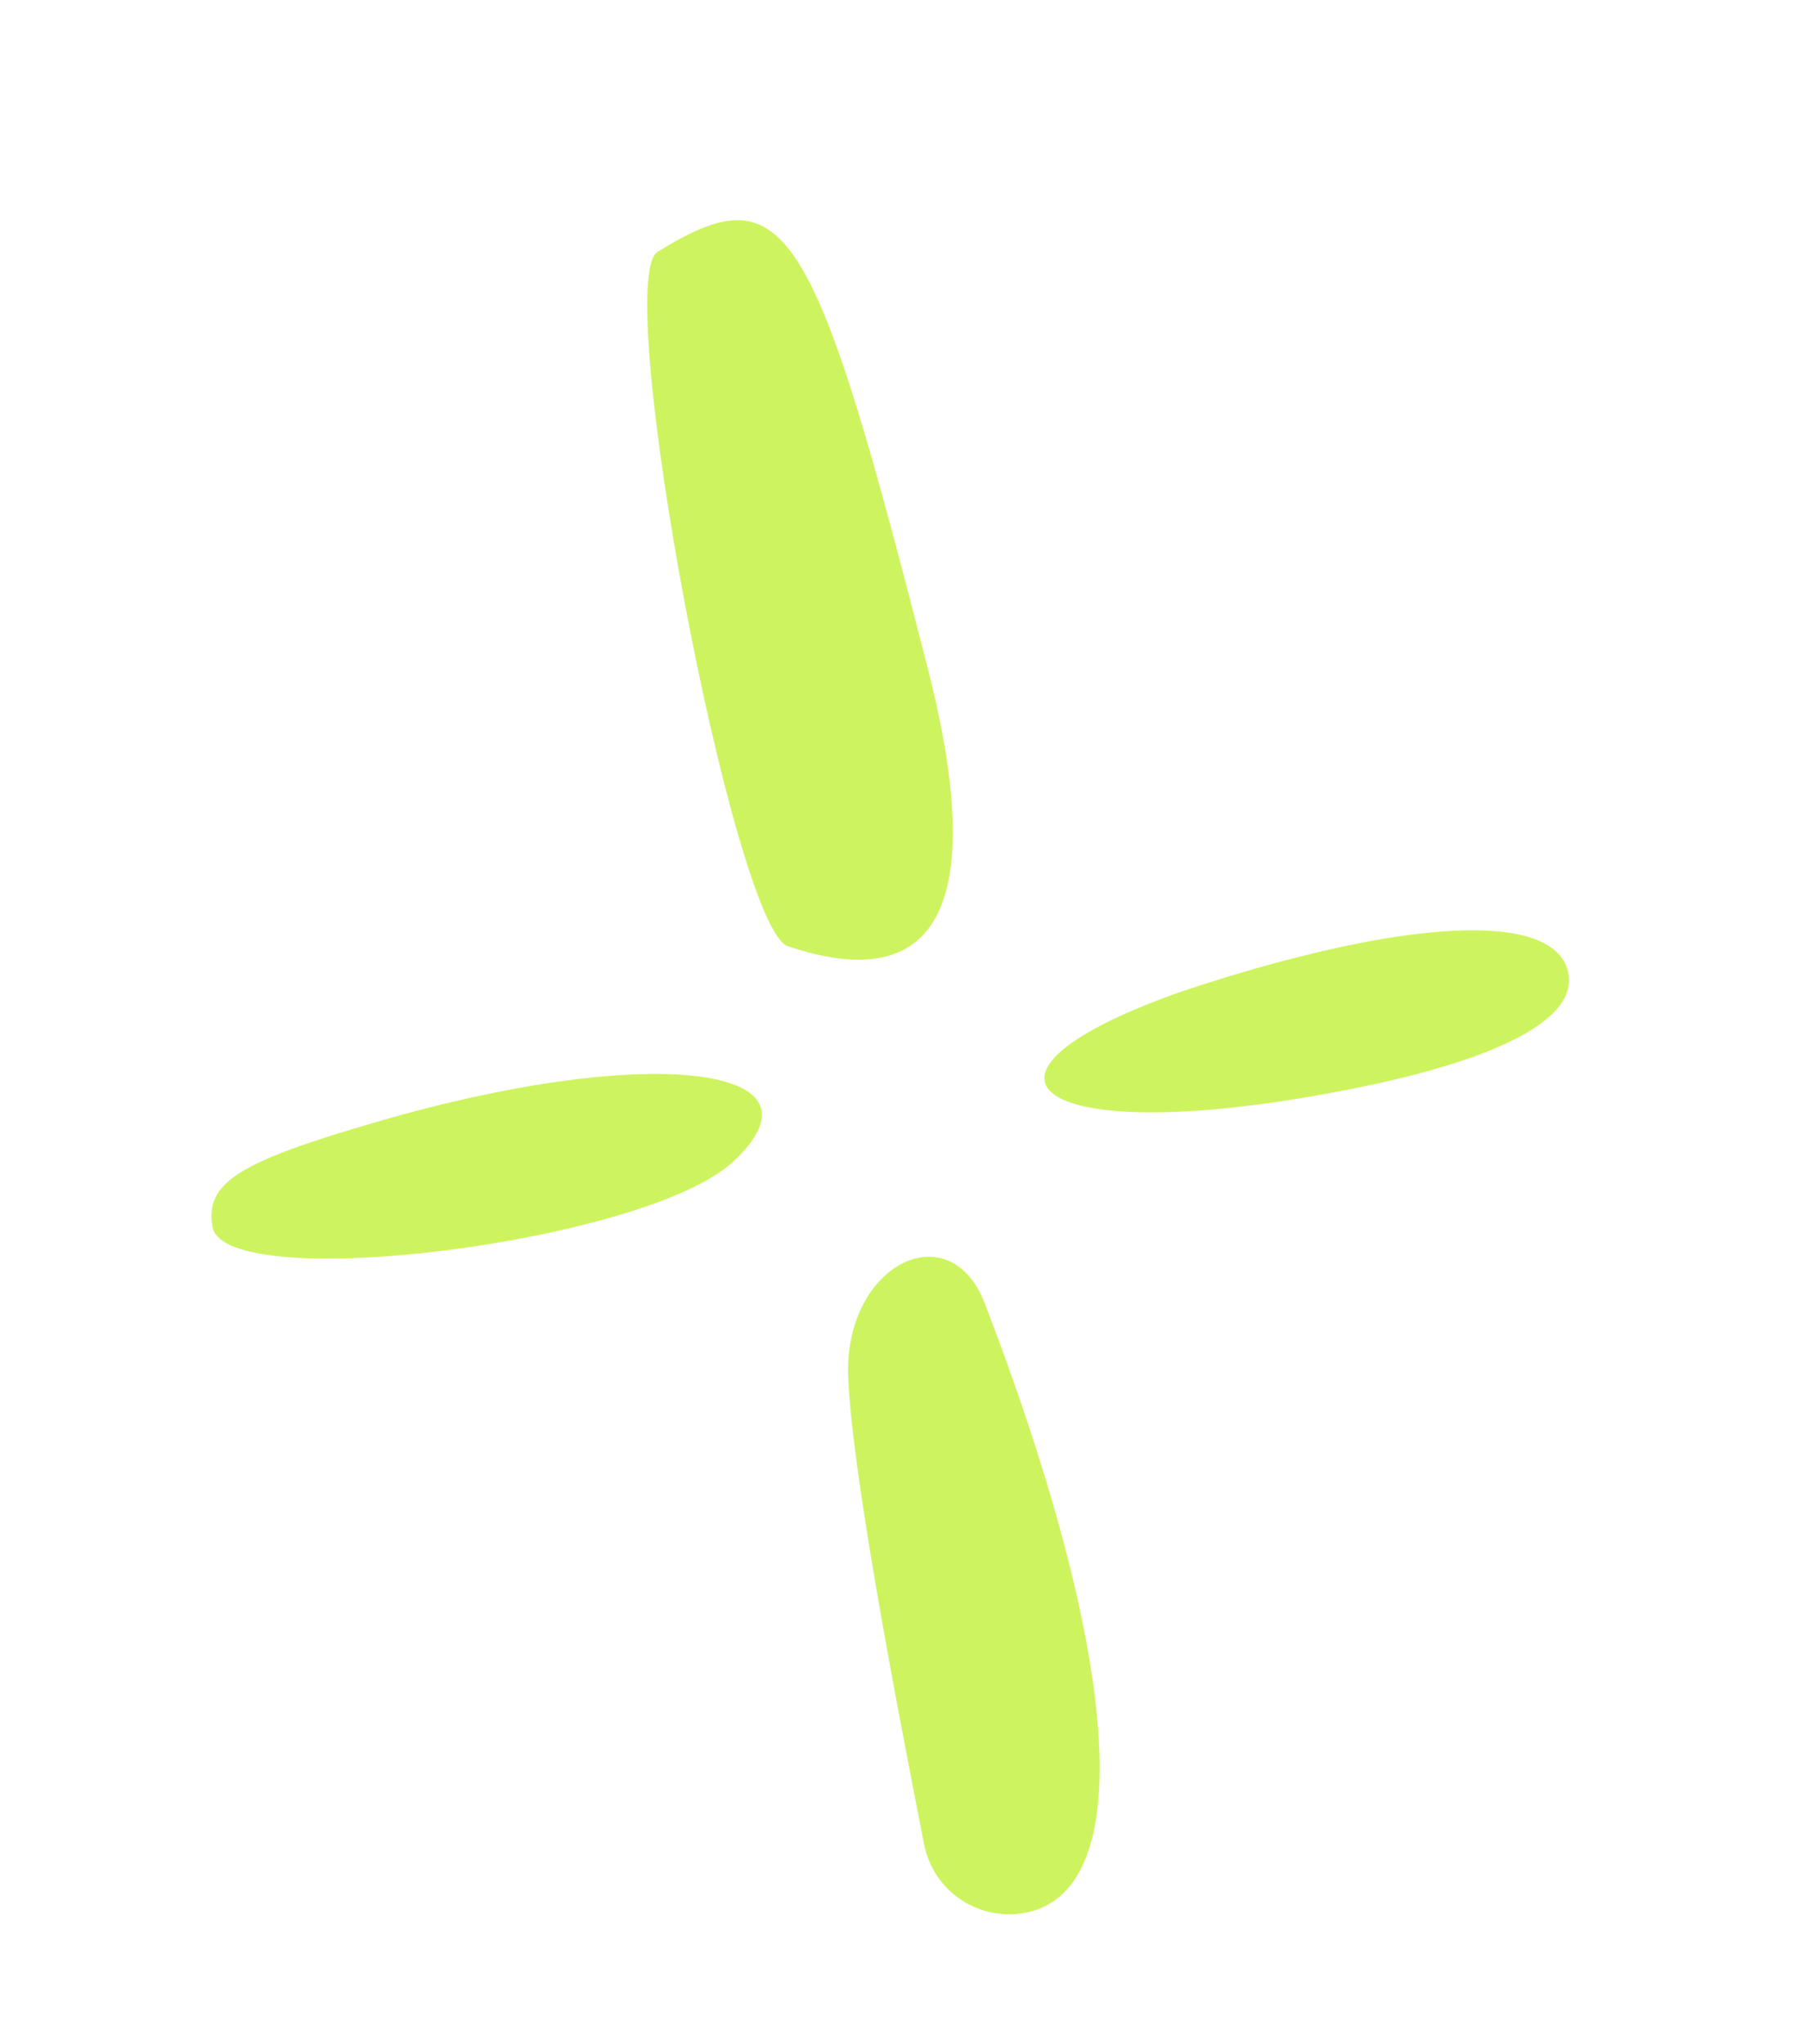
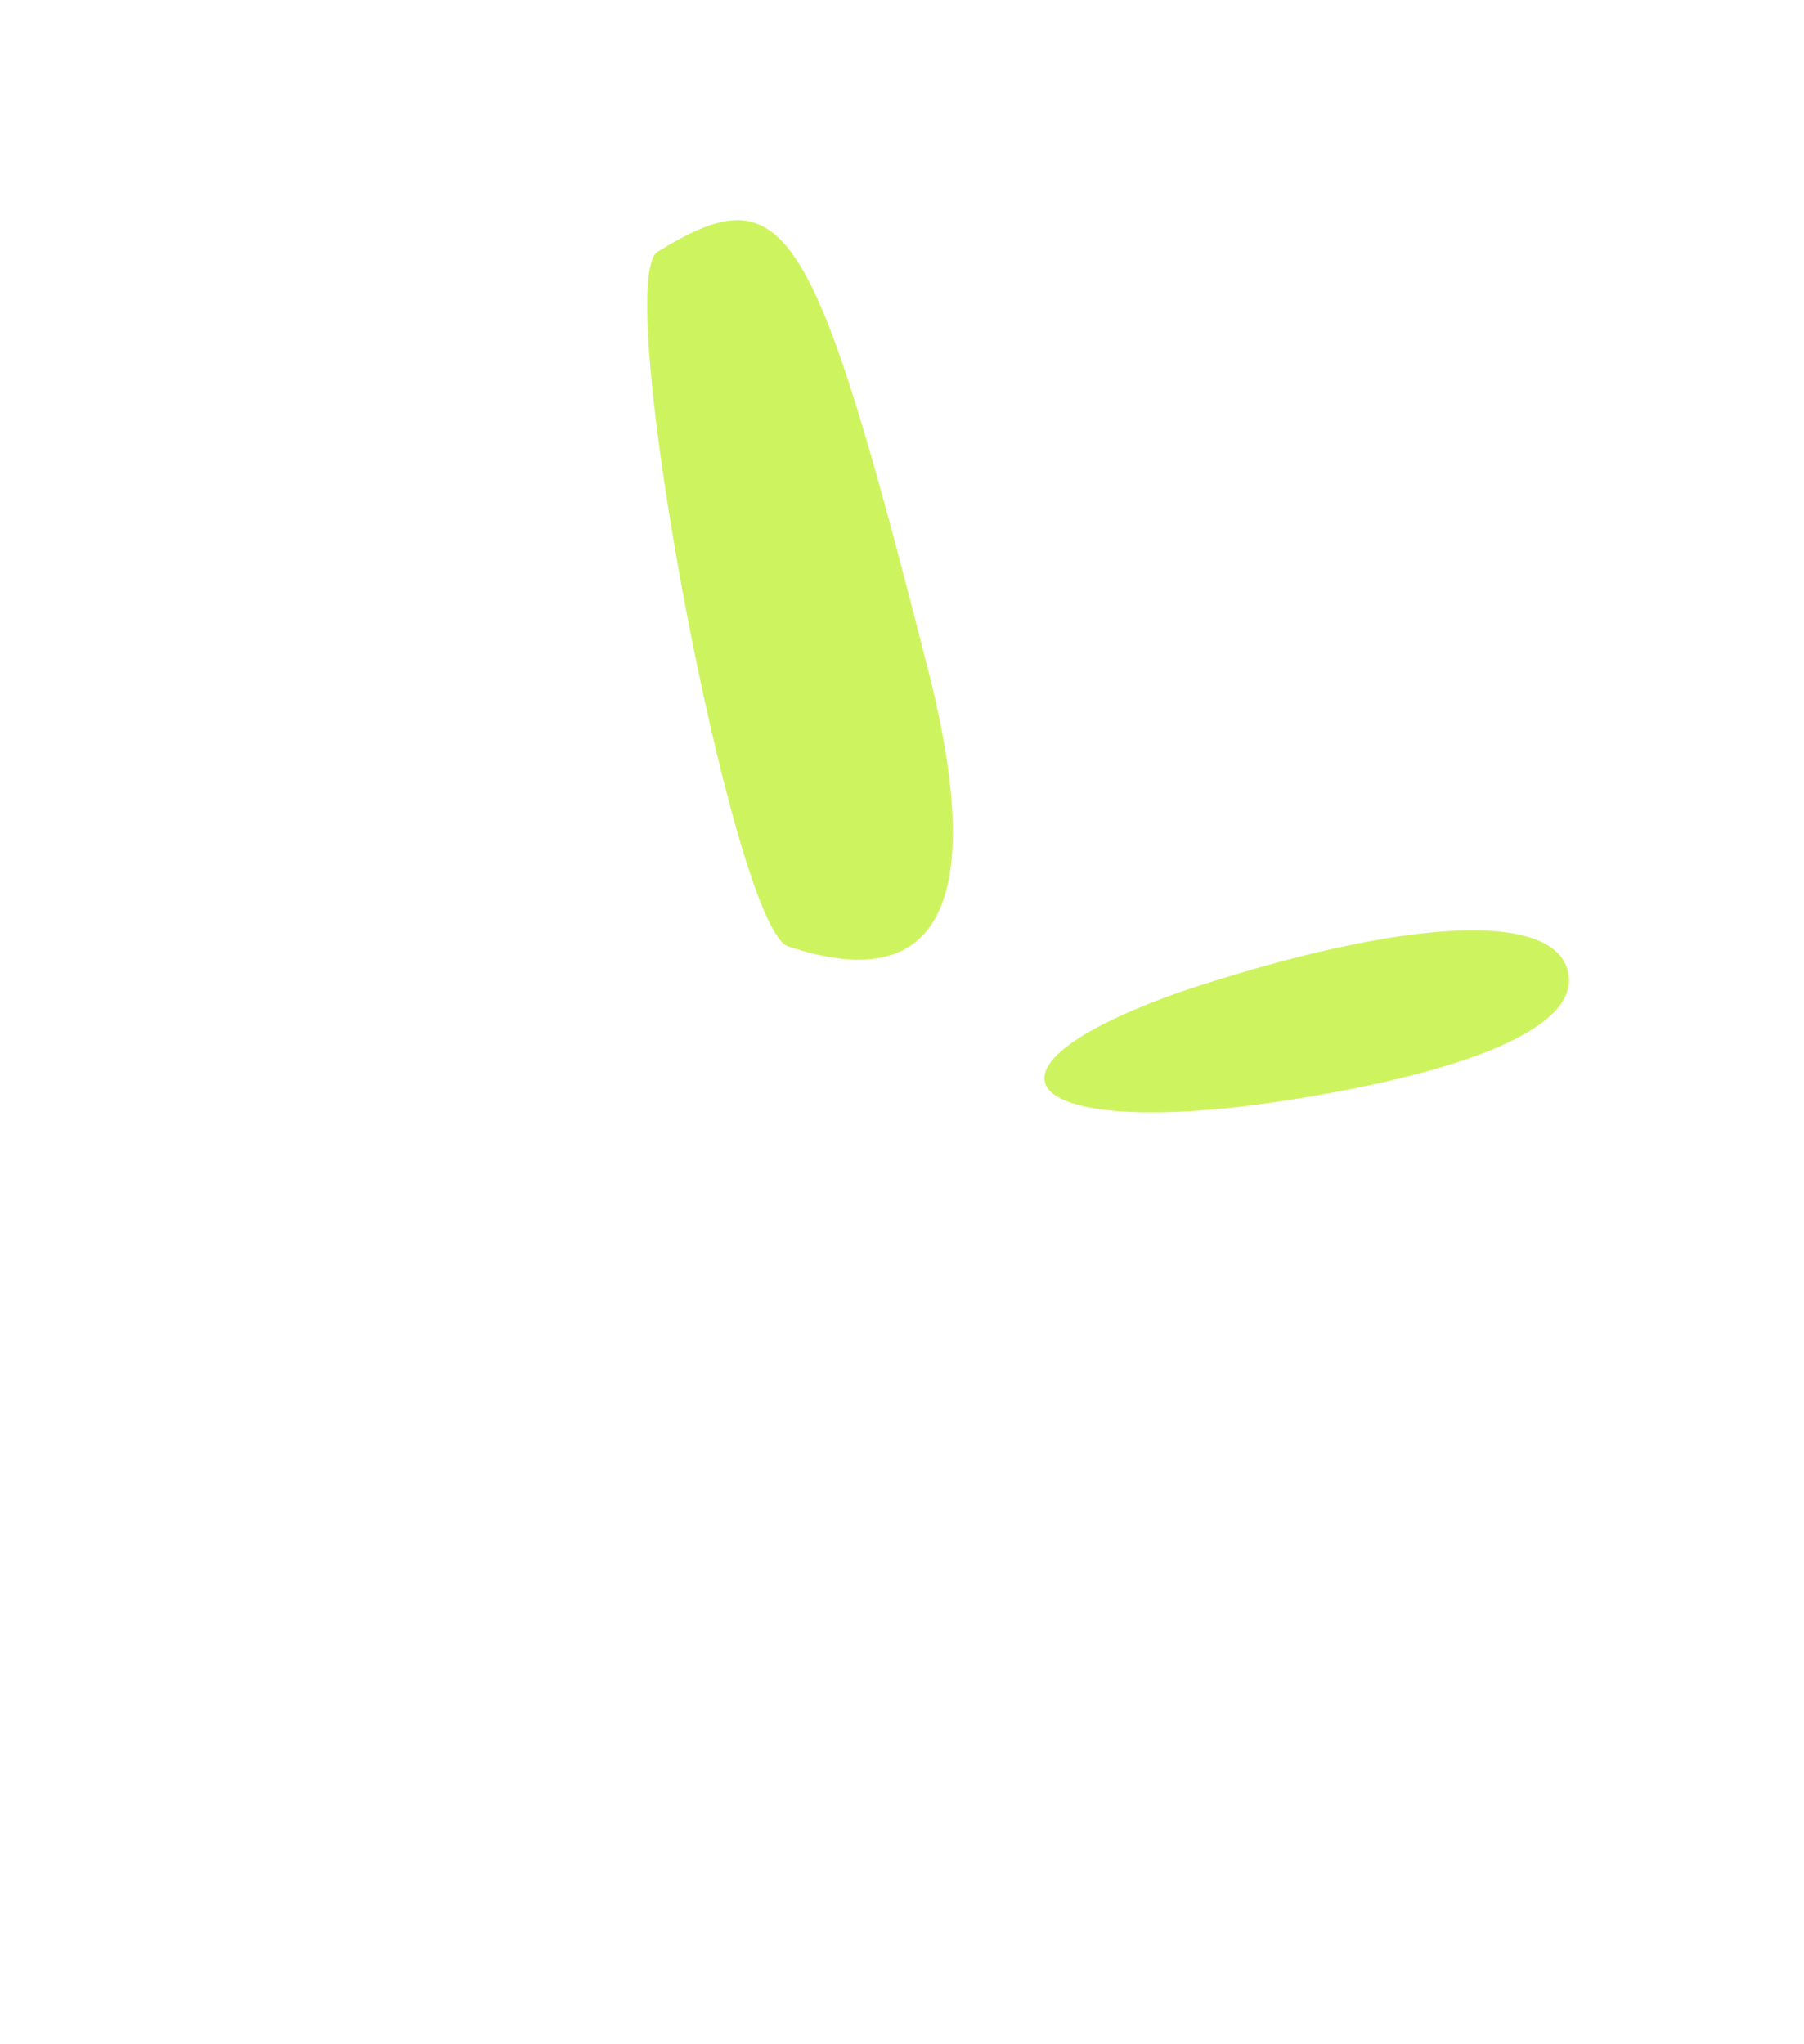
<svg xmlns="http://www.w3.org/2000/svg" width="15" height="17" viewBox="0 0 15 17" fill="none">
-   <path d="M7.051 11.411C7.073 12.194 7.455 14.169 7.685 15.346C7.763 15.709 8.088 15.941 8.442 15.918C9.466 15.838 9.357 13.889 8.191 10.846C7.905 10.089 7.043 10.5 7.051 11.411Z" fill="#CDF45F" />
  <path d="M10.817 9.132C12.313 8.884 13.111 8.519 13.042 8.102C12.953 7.562 11.677 7.631 9.846 8.238C7.885 8.921 8.537 9.51 10.817 9.132Z" fill="#CDF45F" />
  <path d="M5.468 2.094C5.08 2.337 6.096 7.712 6.551 7.869C7.8 8.288 8.193 7.525 7.742 5.669C6.762 1.808 6.539 1.434 5.468 2.094Z" fill="#CDF45F" />
-   <path d="M3.124 9.332C1.982 9.664 1.706 9.835 1.766 10.2C1.862 10.775 5.365 10.337 6.094 9.662C6.962 8.857 5.375 8.673 3.124 9.332Z" fill="#CDF45F" />
</svg>